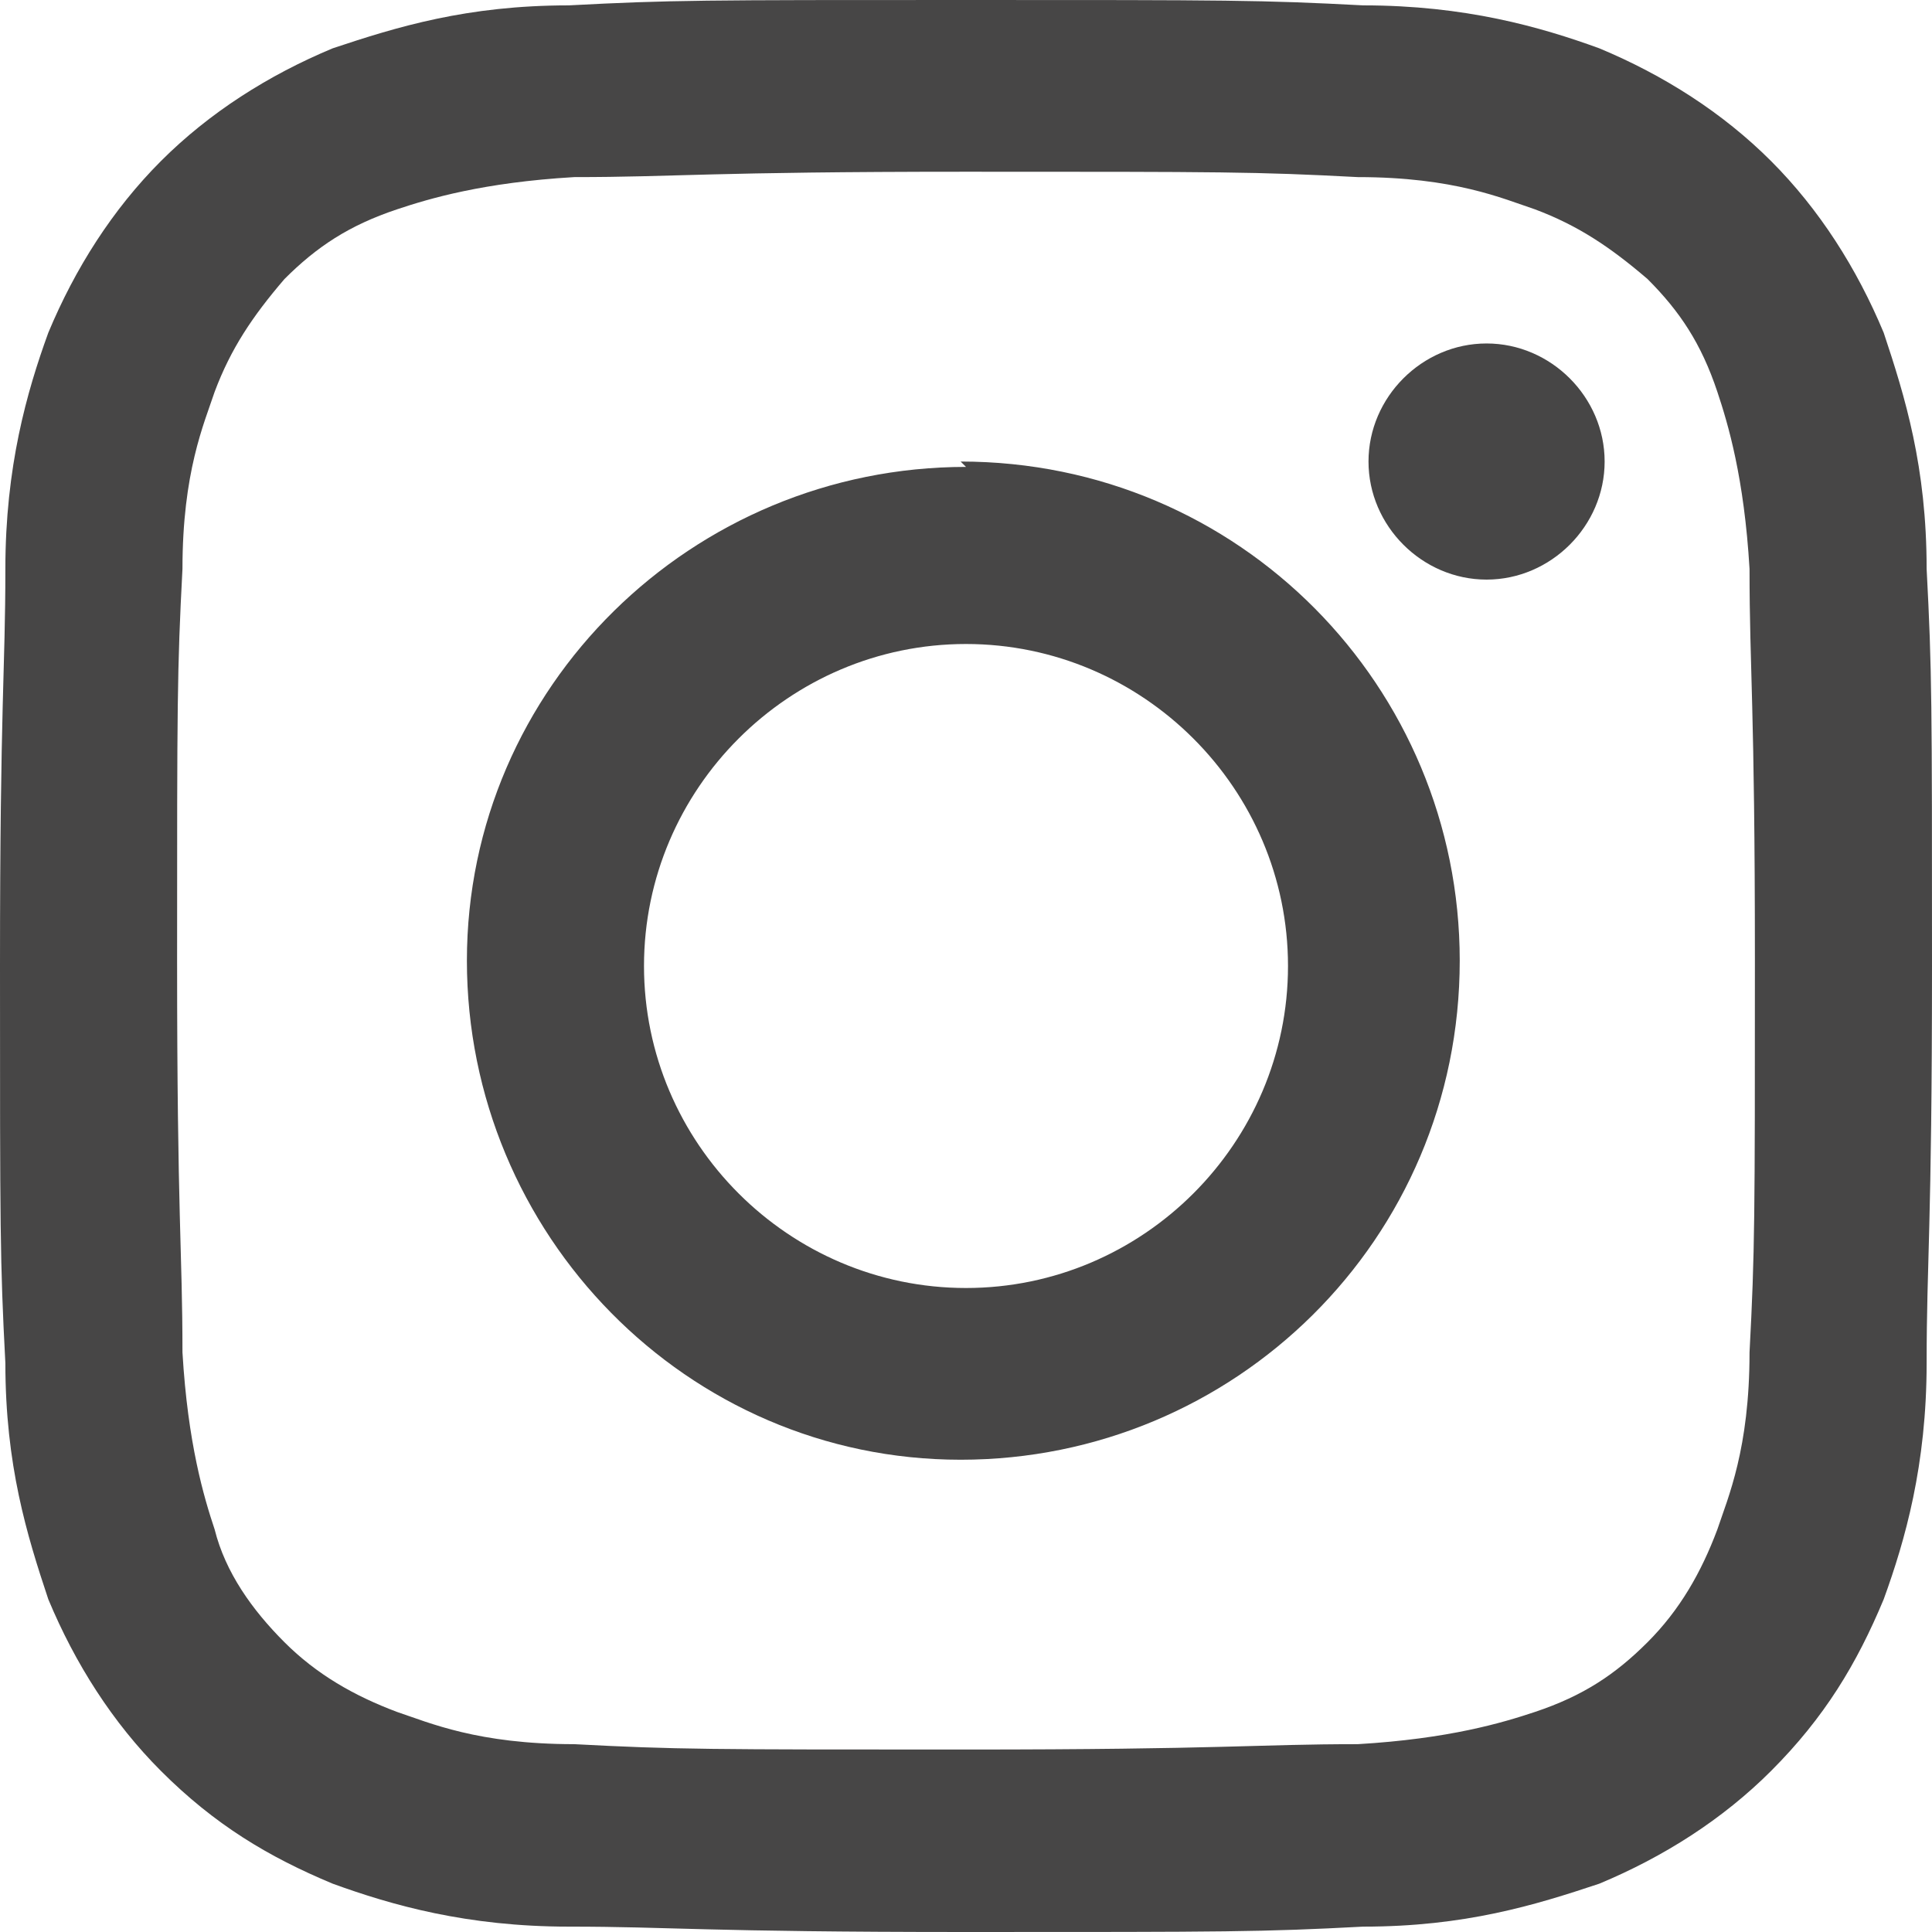
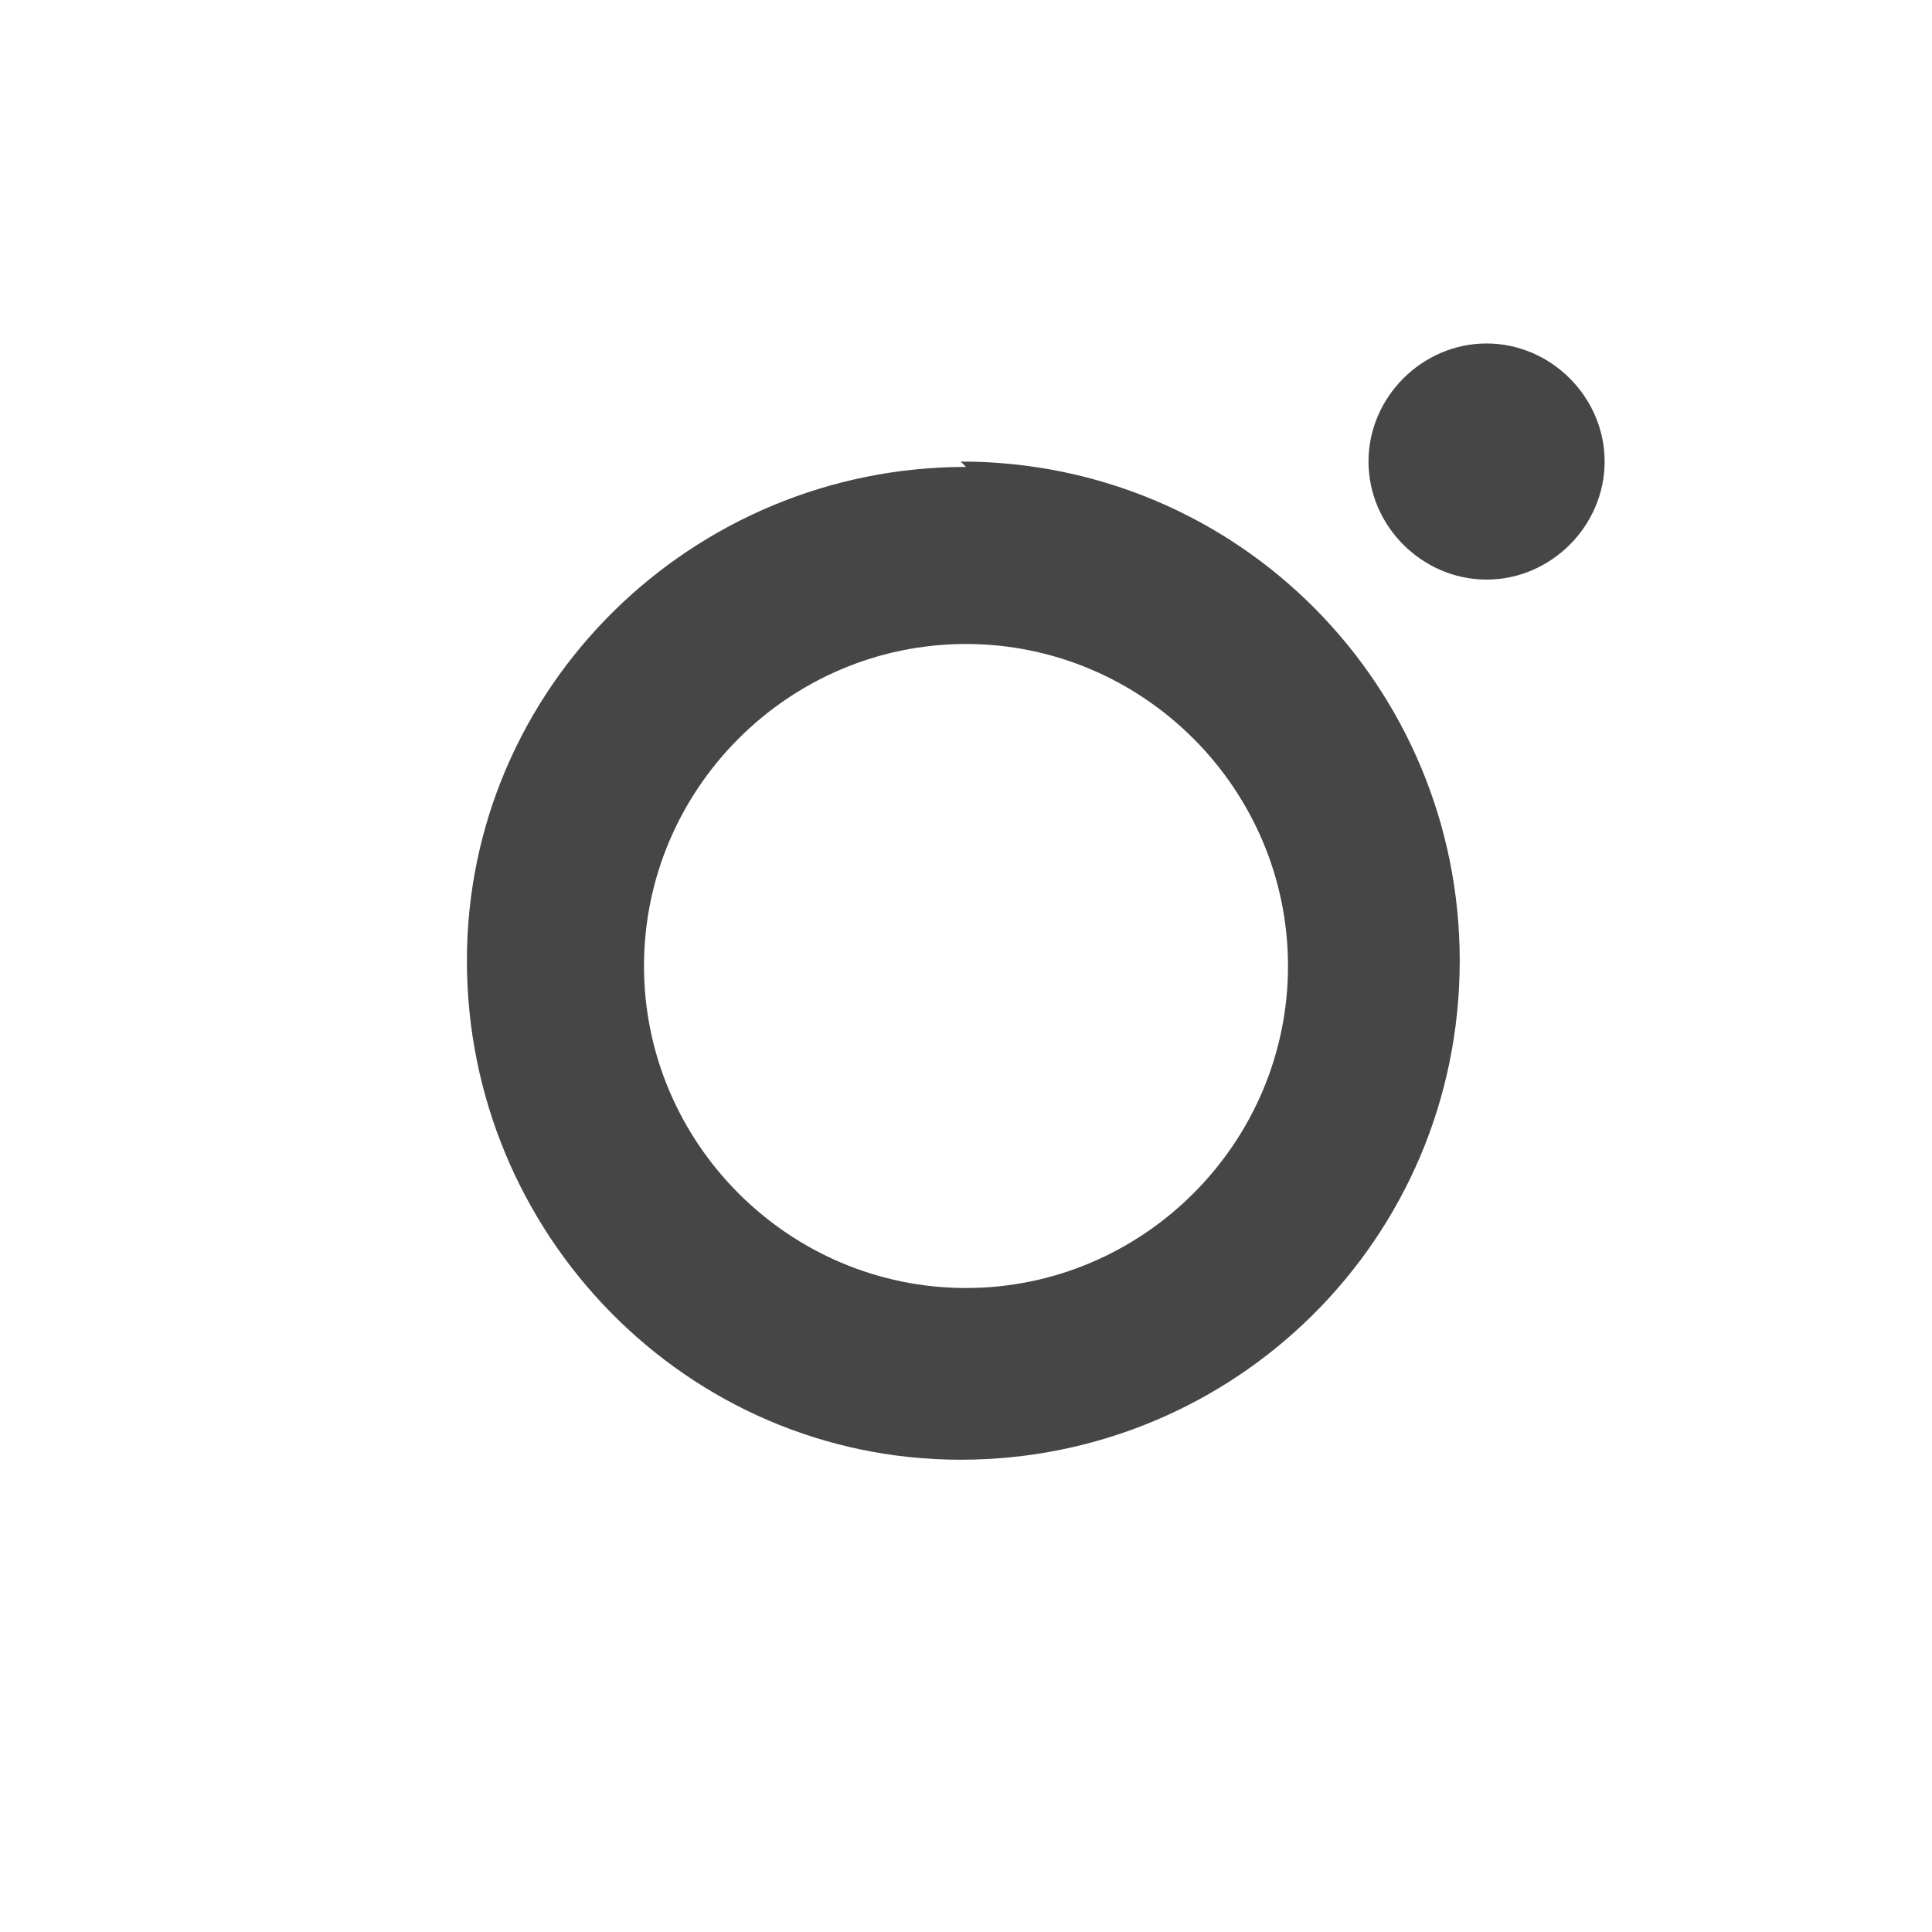
<svg xmlns="http://www.w3.org/2000/svg" id="_レイヤー_1" data-name="レイヤー_1" version="1.1" viewBox="0 0 36 36">
  <defs>
    <style>
      .st0 {
        fill: #474646;
        fill-rule: evenodd;
      }
    </style>
  </defs>
-   <path class="st0" d="M18,0C13.1,0,12.5,0,10.6.1c-1.9,0-3.2.4-4.4.8-1.2.5-2.3,1.2-3.2,2.1-.9.9-1.6,2-2.1,3.2-.4,1.1-.8,2.5-.8,4.4,0,1.9-.1,2.5-.1,7.4s0,5.5.1,7.4c0,1.9.4,3.2.8,4.4.5,1.2,1.2,2.3,2.1,3.2,1,1,2,1.6,3.2,2.1,1.1.4,2.5.8,4.4.8,1.9,0,2.5.1,7.4.1s5.5,0,7.4-.1c1.9,0,3.2-.4,4.4-.8,1.2-.5,2.3-1.2,3.2-2.1,1-1,1.6-2,2.1-3.2.4-1.1.8-2.5.8-4.4,0-1.9.1-2.5.1-7.4s0-5.5-.1-7.4c0-1.9-.4-3.2-.8-4.4-.5-1.2-1.2-2.3-2.1-3.2-.9-.9-2-1.6-3.2-2.1-1.1-.4-2.5-.8-4.4-.8C23.5,0,22.9,0,18,0ZM18,3.2c4.8,0,5.4,0,7.3.1,1.8,0,2.7.4,3.3.6.8.3,1.4.7,2.1,1.3.6.6,1,1.2,1.3,2.1.2.6.5,1.6.6,3.3,0,1.9.1,2.5.1,7.3s0,5.4-.1,7.3c0,1.8-.4,2.7-.6,3.3-.3.8-.7,1.5-1.3,2.1-.6.6-1.2,1-2.1,1.3-.6.2-1.6.5-3.3.6-1.9,0-2.5.1-7.3.1s-5.4,0-7.3-.1c-1.8,0-2.7-.4-3.3-.6-.8-.3-1.5-.7-2.1-1.3-.6-.6-1.1-1.3-1.3-2.1-.2-.6-.5-1.6-.6-3.3,0-1.9-.1-2.5-.1-7.3s0-5.4.1-7.3c0-1.8.4-2.7.6-3.3.3-.8.7-1.4,1.3-2.1.6-.6,1.2-1,2.1-1.3.6-.2,1.6-.5,3.3-.6,1.9,0,2.5-.1,7.3-.1Z" />
  <path class="st0" d="M18,24c-3.3,0-6-2.7-6-6,0-3.3,2.7-6,6-6h0c3.3,0,6,2.7,6,6,0,3.3-2.7,6-6,6ZM18,8.7c-5.1,0-9.3,4.1-9.3,9.2,0,5.1,4.1,9.3,9.2,9.3h0c5.1,0,9.3-4.1,9.3-9.3,0-5.1-4.1-9.3-9.3-9.3ZM29.9,8.6c0,1.2-1,2.2-2.2,2.2s-2.2-1-2.2-2.2,1-2.2,2.2-2.2,2.2,1,2.2,2.2" />
</svg>